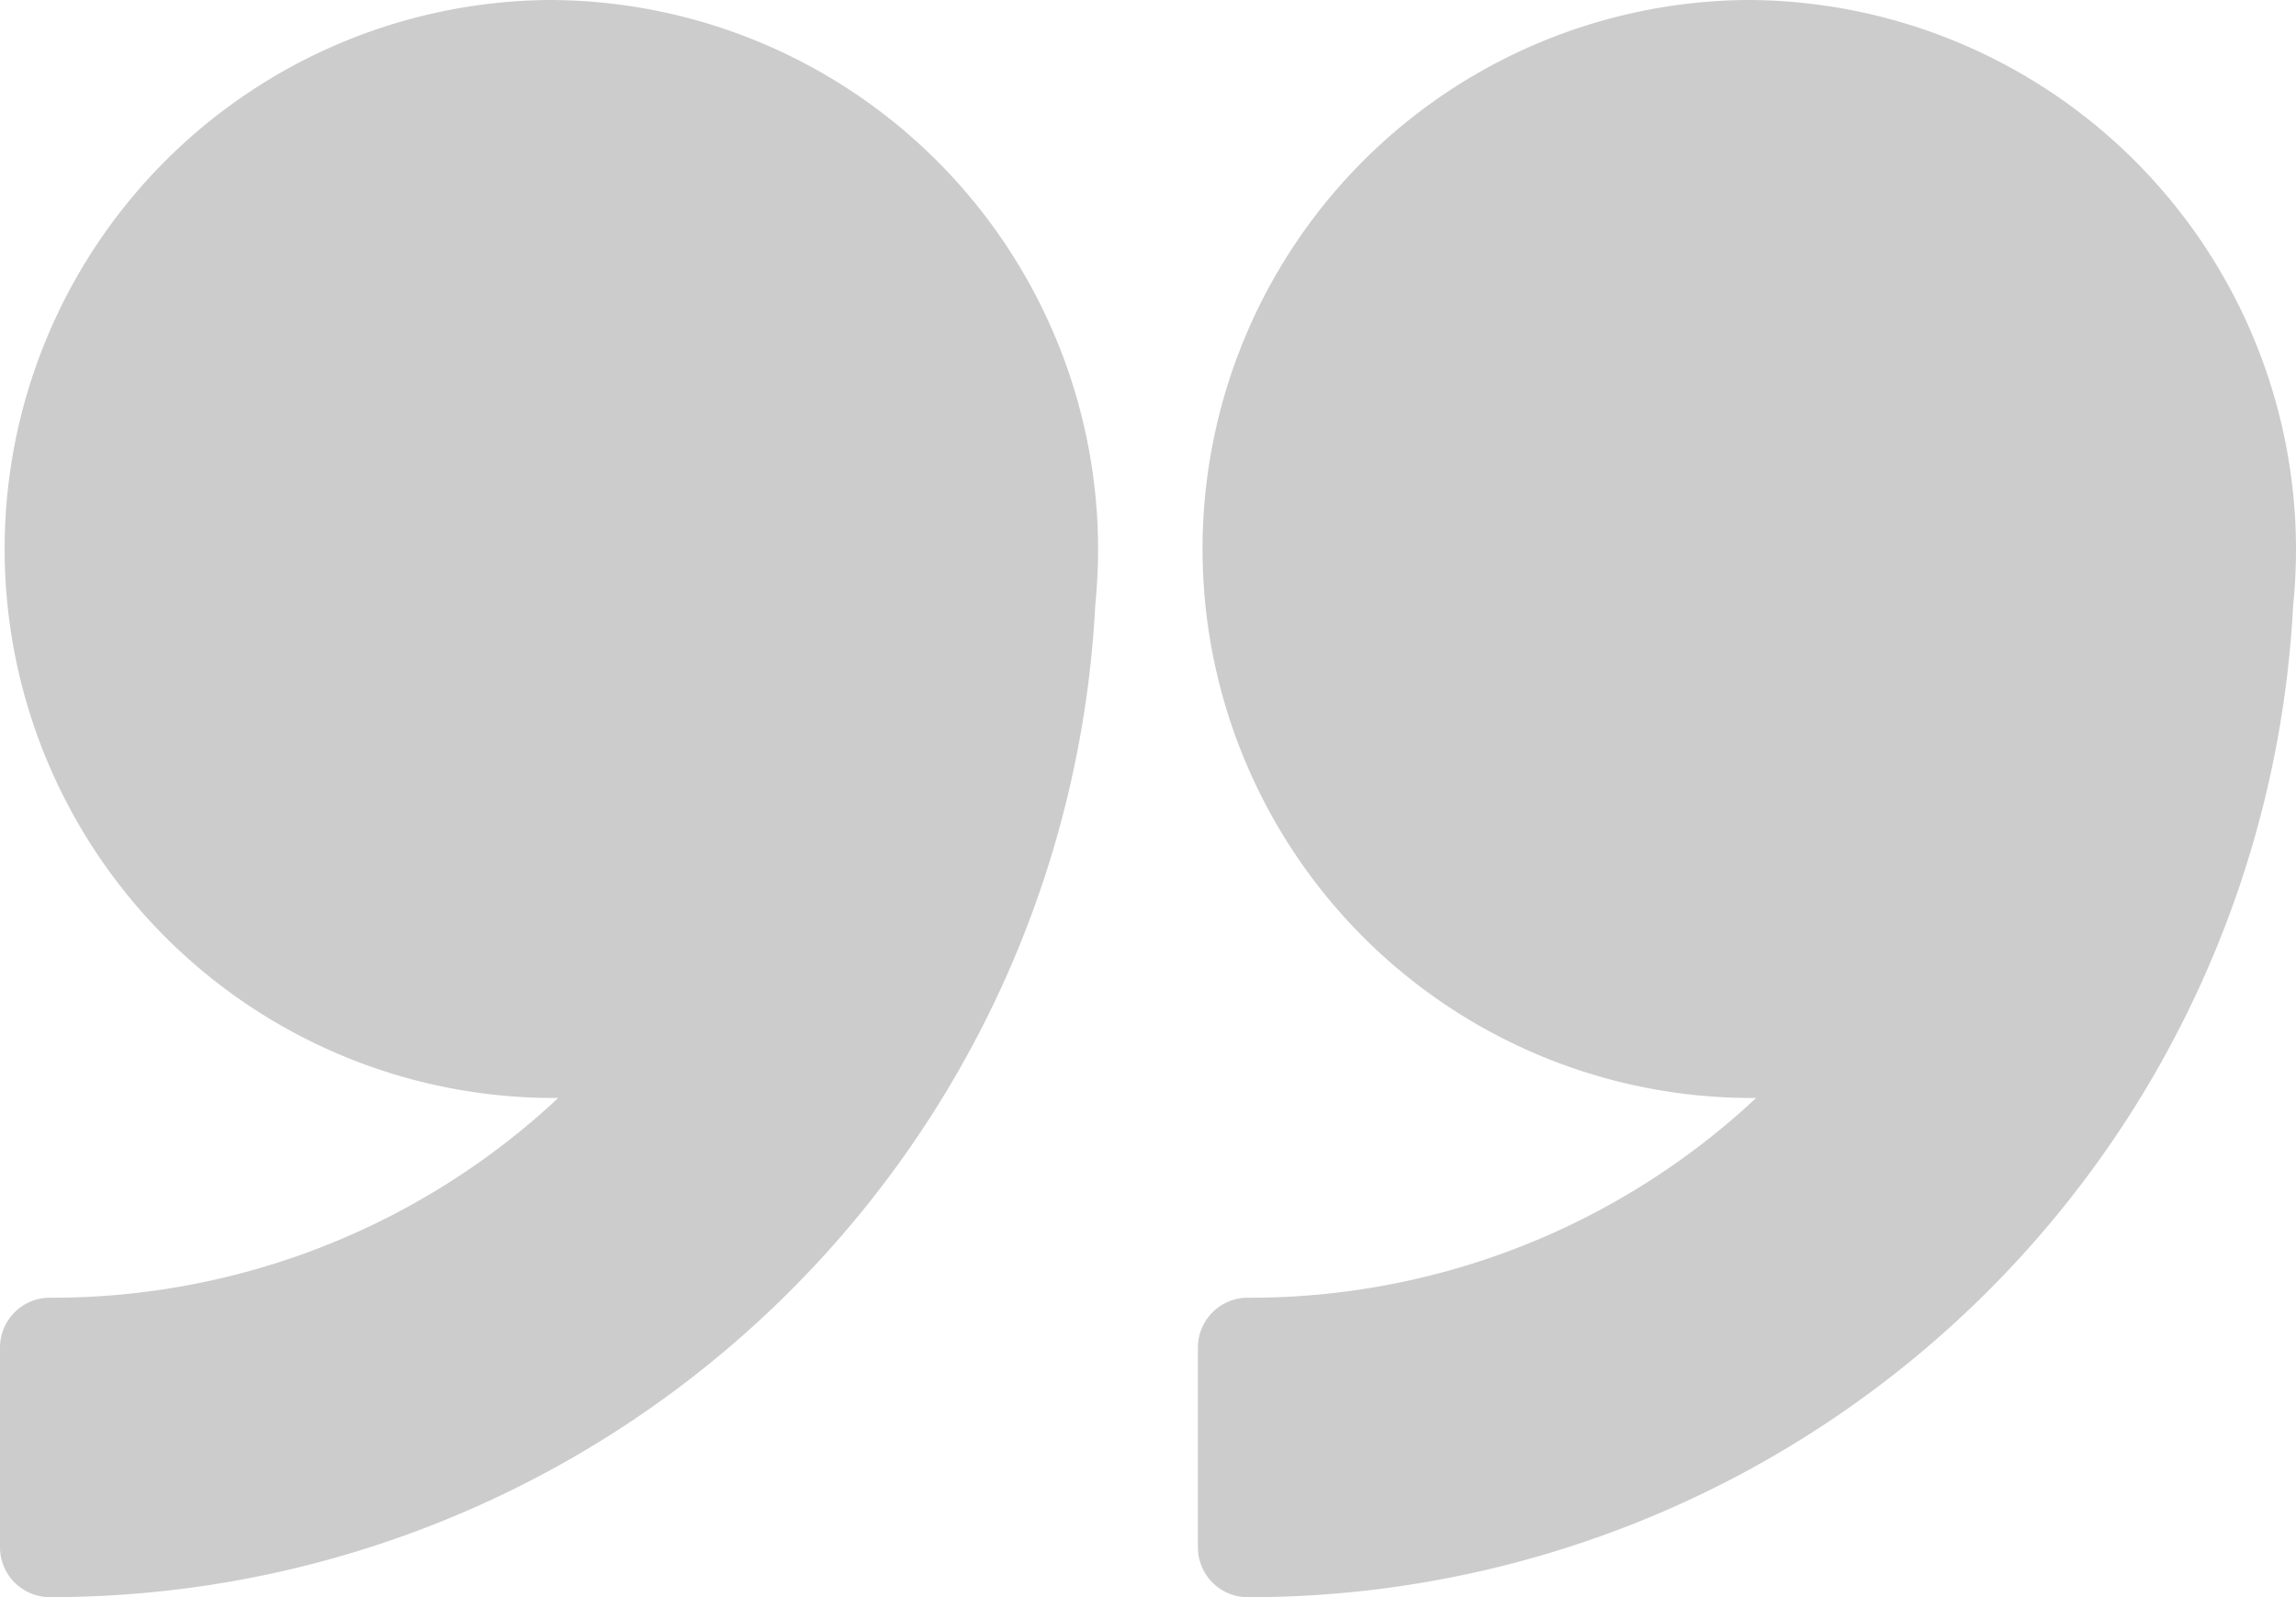
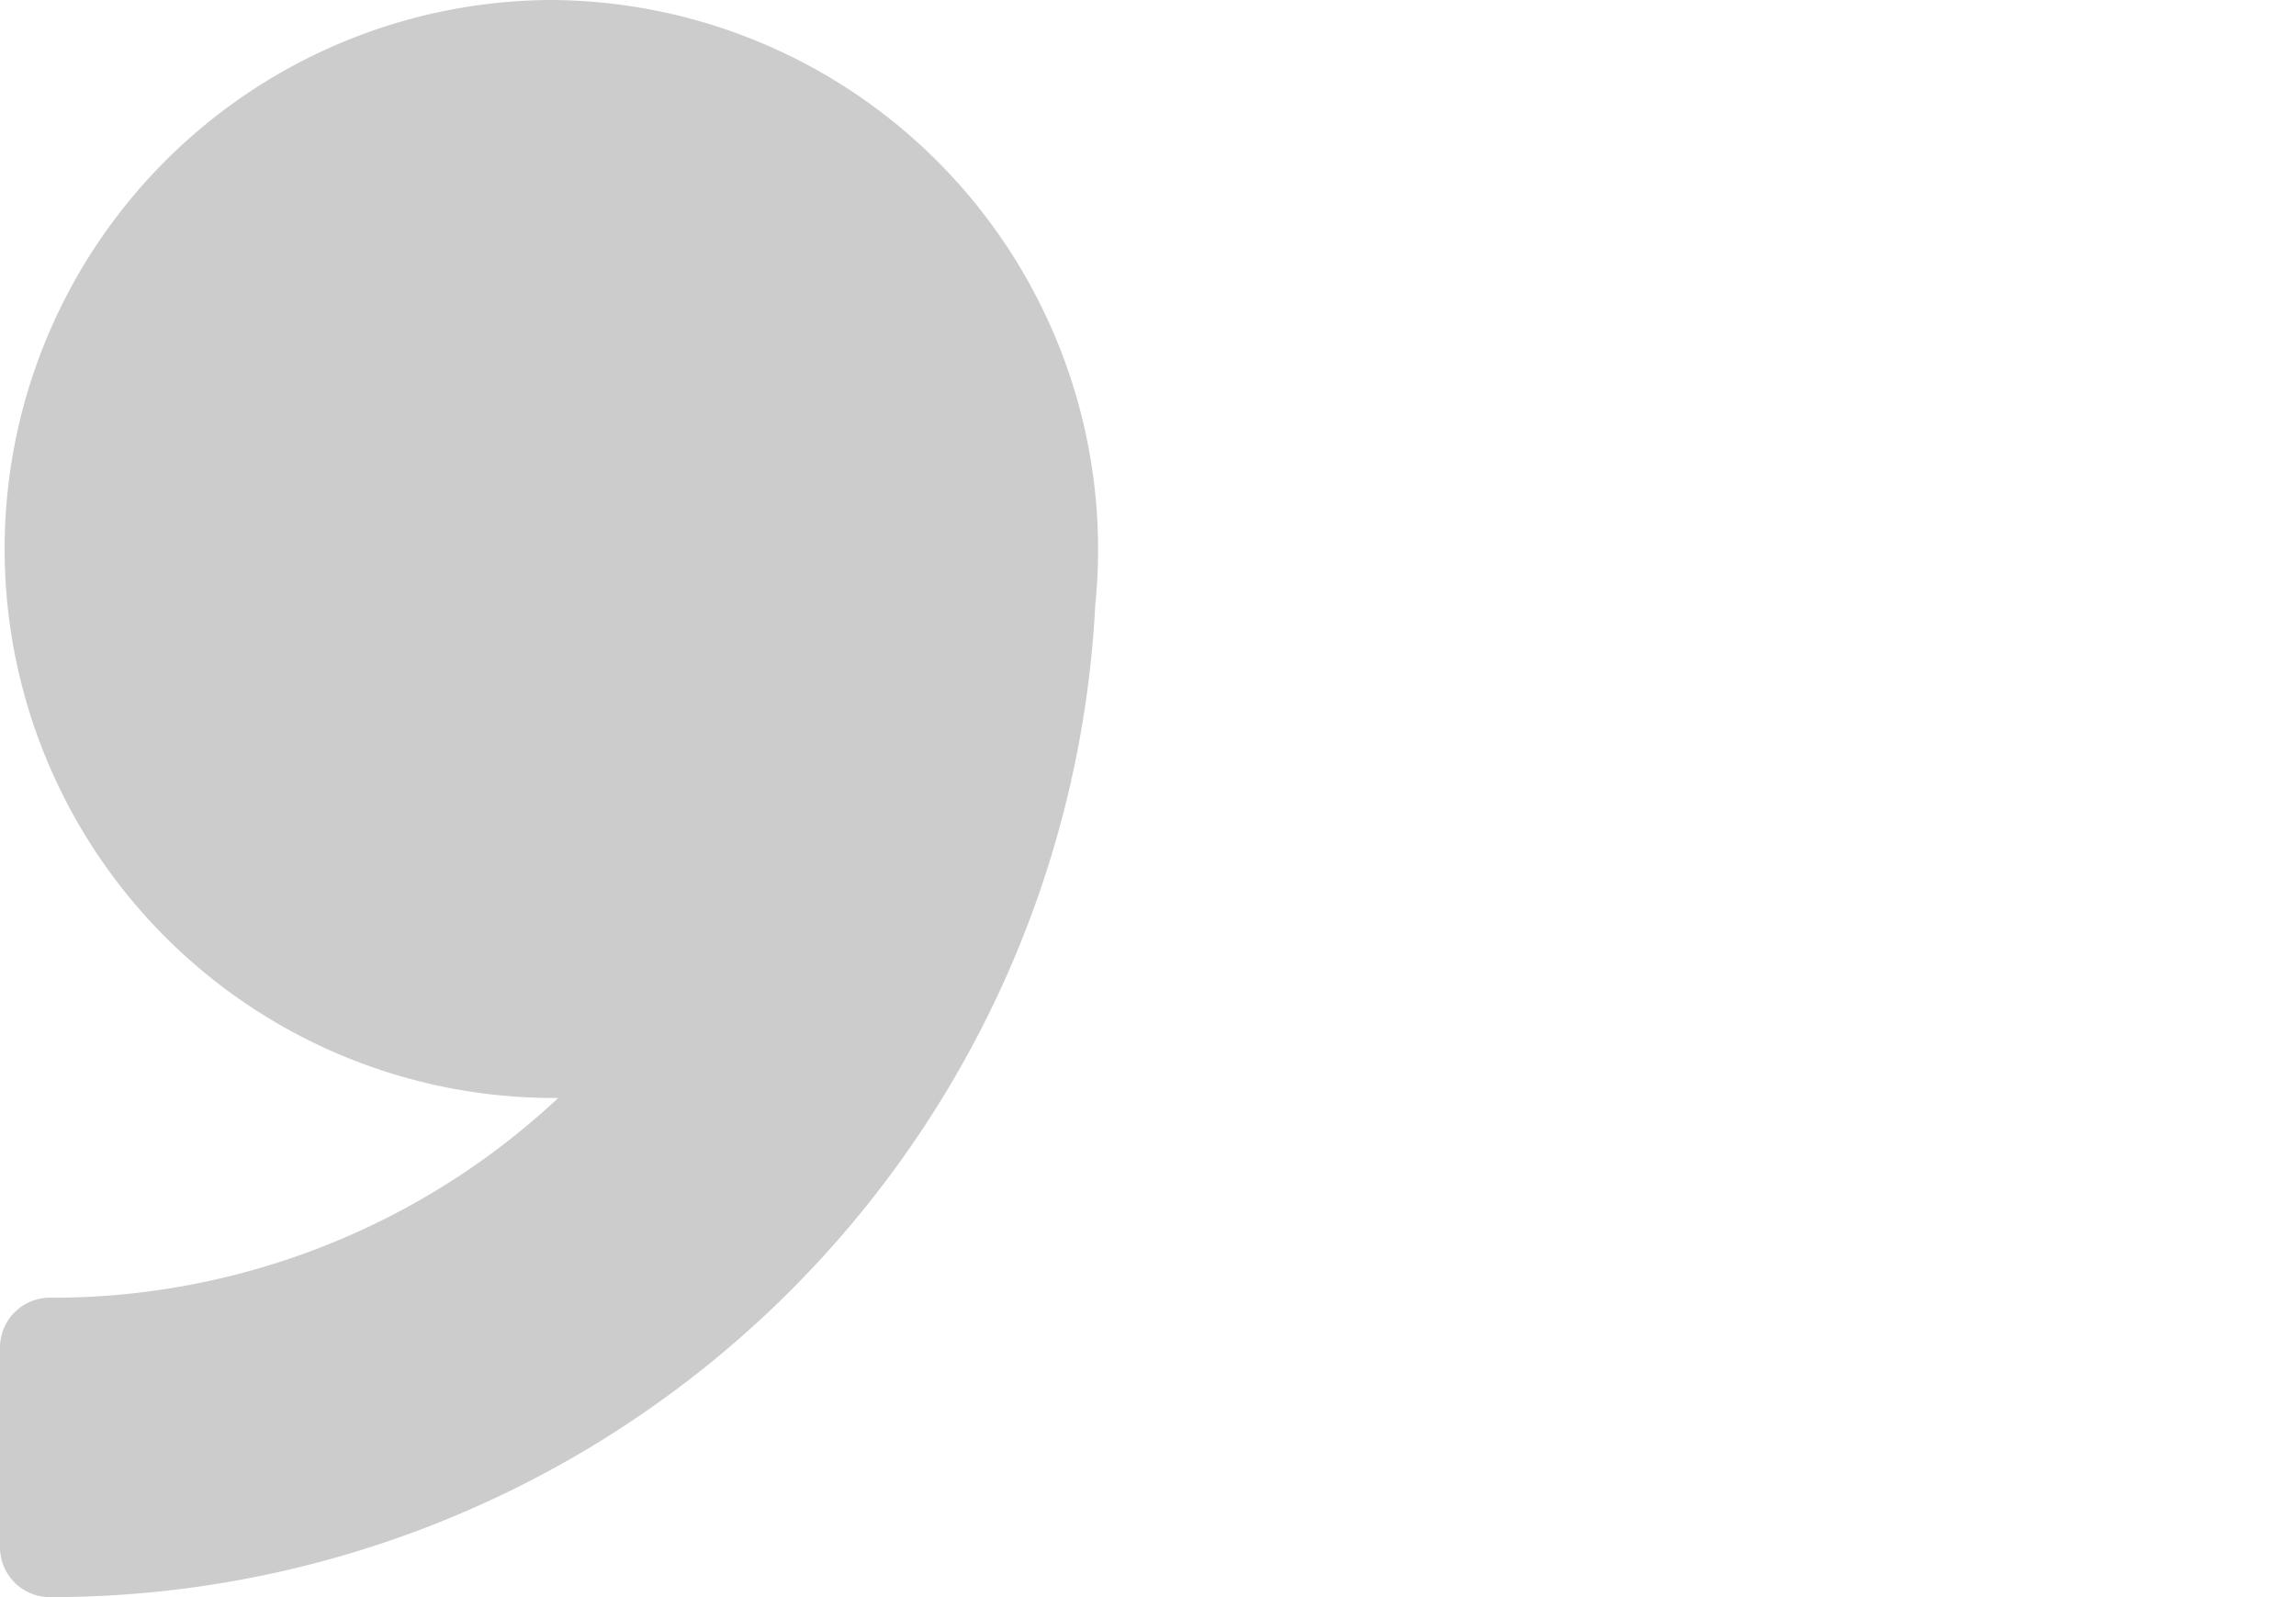
<svg xmlns="http://www.w3.org/2000/svg" width="30.847" height="21.459" viewBox="0 0 30.847 21.459">
  <g id="noun_Quote_404176" transform="translate(-9 -15)" opacity="0.2">
    <g id="Groupe_1296" data-name="Groupe 1296" transform="translate(9 15)">
      <g id="Groupe_1295" data-name="Groupe 1295">
        <path id="Tracé_134" data-name="Tracé 134" d="M16.377,15A7.376,7.376,0,1,0,16.5,29.752a9.945,9.945,0,0,1-6.829,2.684A.67.67,0,0,0,9,33.106v2.682a.67.67,0,0,0,.671.671A14.052,14.052,0,0,0,23.715,23.13c.025-.248.038-.5.038-.754A7.385,7.385,0,0,0,16.377,15Z" transform="translate(-9 -15)" />
-         <path id="Tracé_135" data-name="Tracé 135" d="M40.377,15A7.376,7.376,0,1,0,40.5,29.752a9.944,9.944,0,0,1-6.829,2.684.67.67,0,0,0-.671.671v2.682a.67.67,0,0,0,.671.671A14.053,14.053,0,0,0,47.715,23.13c.025-.248.038-.5.038-.754A7.385,7.385,0,0,0,40.377,15Z" transform="translate(-16.906 -15)" />
      </g>
    </g>
  </g>
</svg>